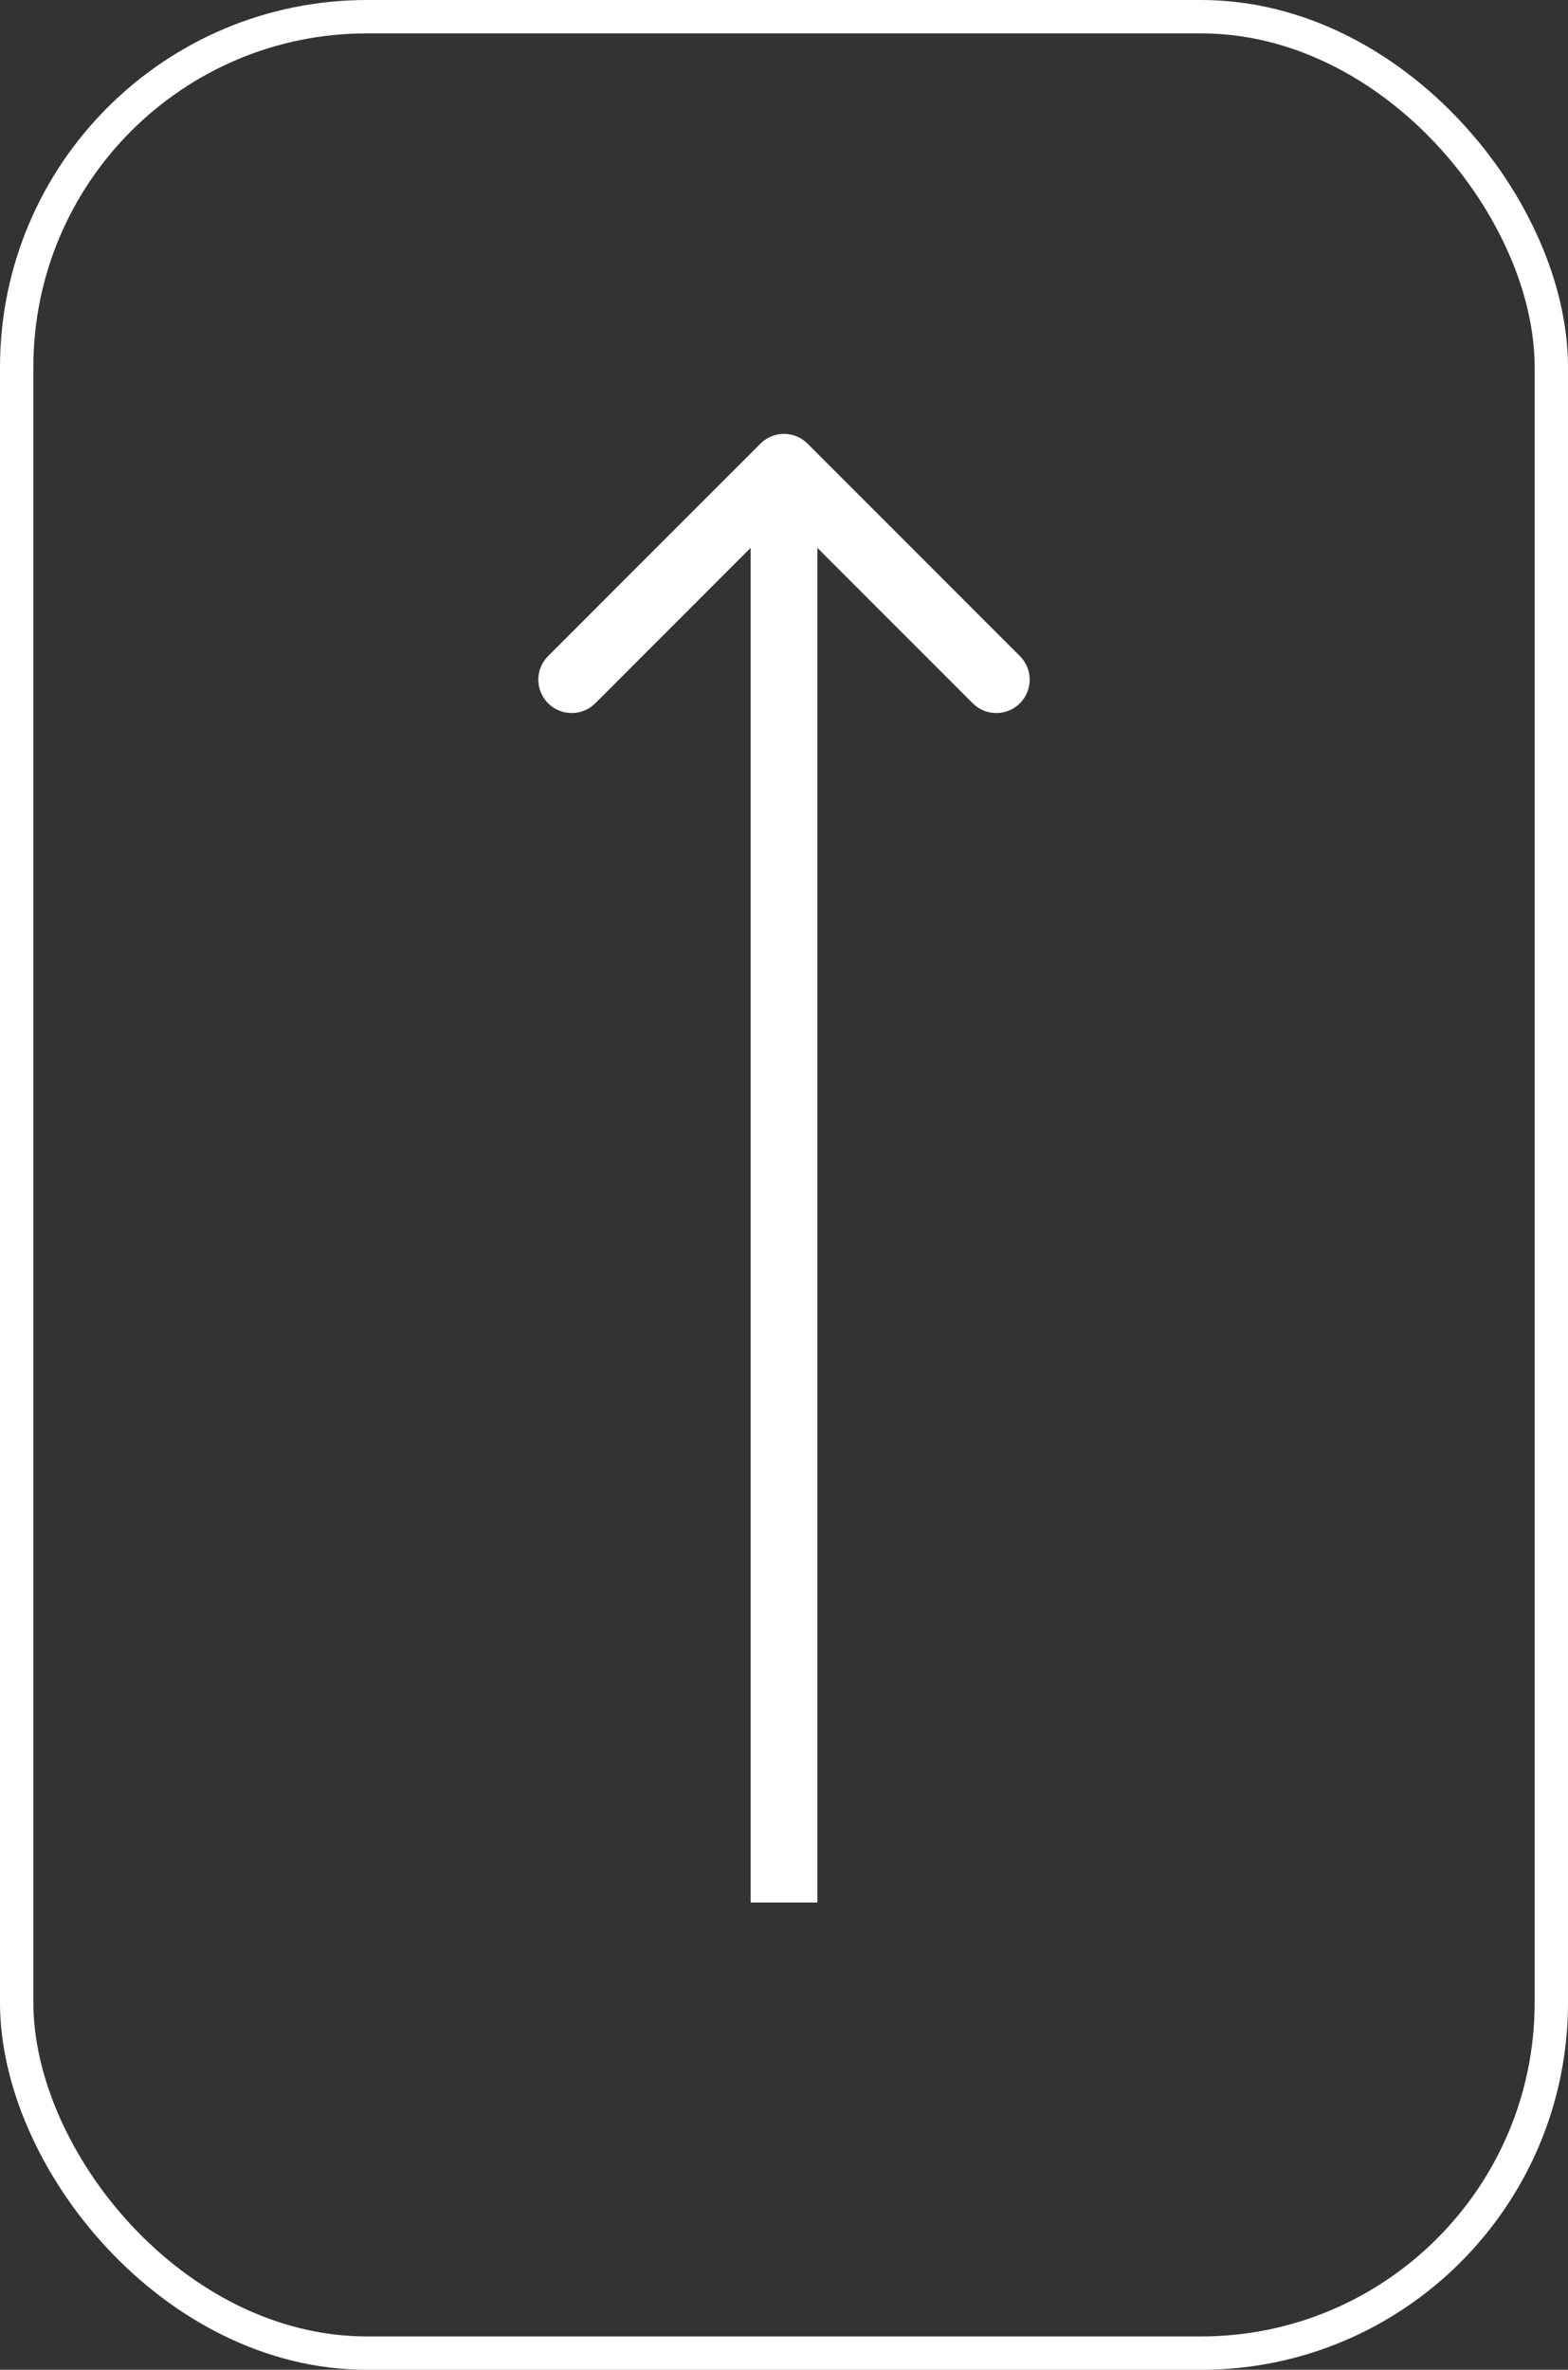
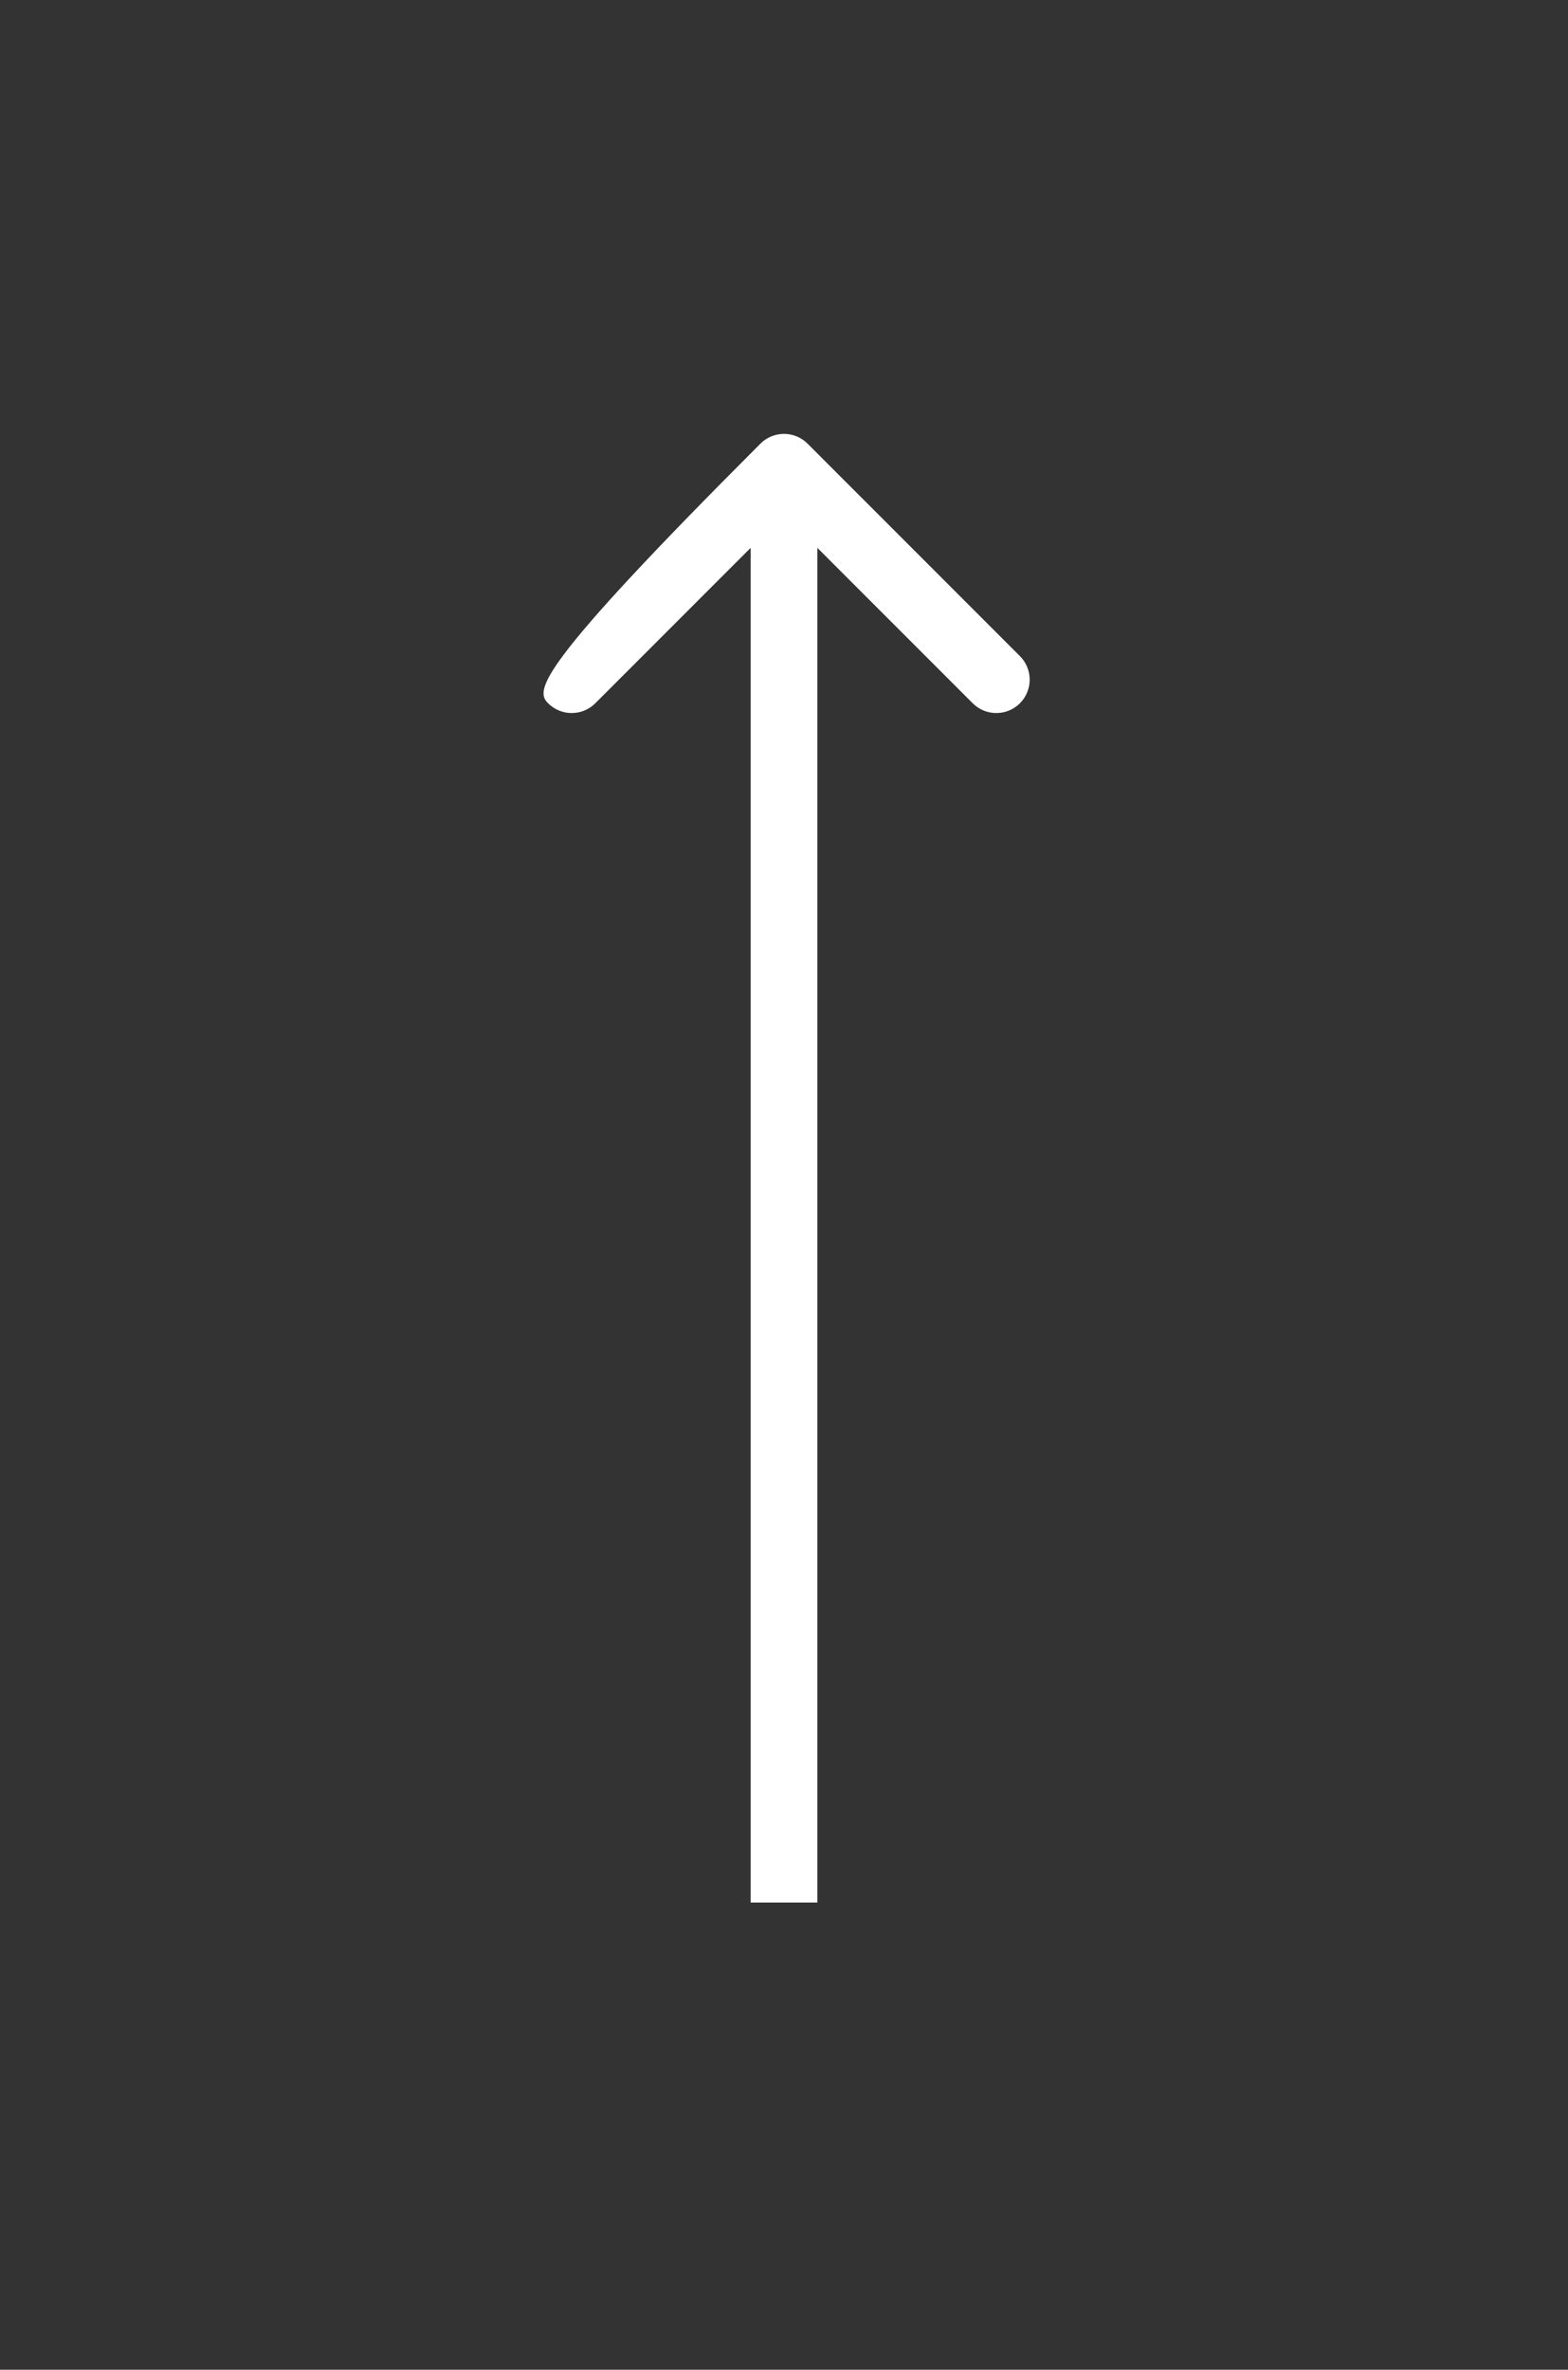
<svg xmlns="http://www.w3.org/2000/svg" width="47" height="71" viewBox="0 0 47 71" fill="none">
  <rect x="0" y="0" width="47" height="71" fill="#333333" stroke="none" />
-   <rect x="0.5" y="0.5" width="46" height="70.002" rx="10.5" stroke="white" />
-   <path d="M24.207 13.293C23.817 12.902 23.183 12.902 22.793 13.293L16.429 19.657C16.038 20.047 16.038 20.68 16.429 21.071C16.82 21.461 17.453 21.461 17.843 21.071L23.5 15.414L29.157 21.071C29.547 21.461 30.18 21.461 30.571 21.071C30.962 20.68 30.962 20.047 30.571 19.657L24.207 13.293ZM23.5 57.001H24.5V14H23.5H22.5V57.001H23.5Z" fill="white" />
+   <path d="M24.207 13.293C23.817 12.902 23.183 12.902 22.793 13.293C16.038 20.047 16.038 20.68 16.429 21.071C16.82 21.461 17.453 21.461 17.843 21.071L23.5 15.414L29.157 21.071C29.547 21.461 30.18 21.461 30.571 21.071C30.962 20.68 30.962 20.047 30.571 19.657L24.207 13.293ZM23.5 57.001H24.5V14H23.5H22.5V57.001H23.5Z" fill="white" />
</svg>